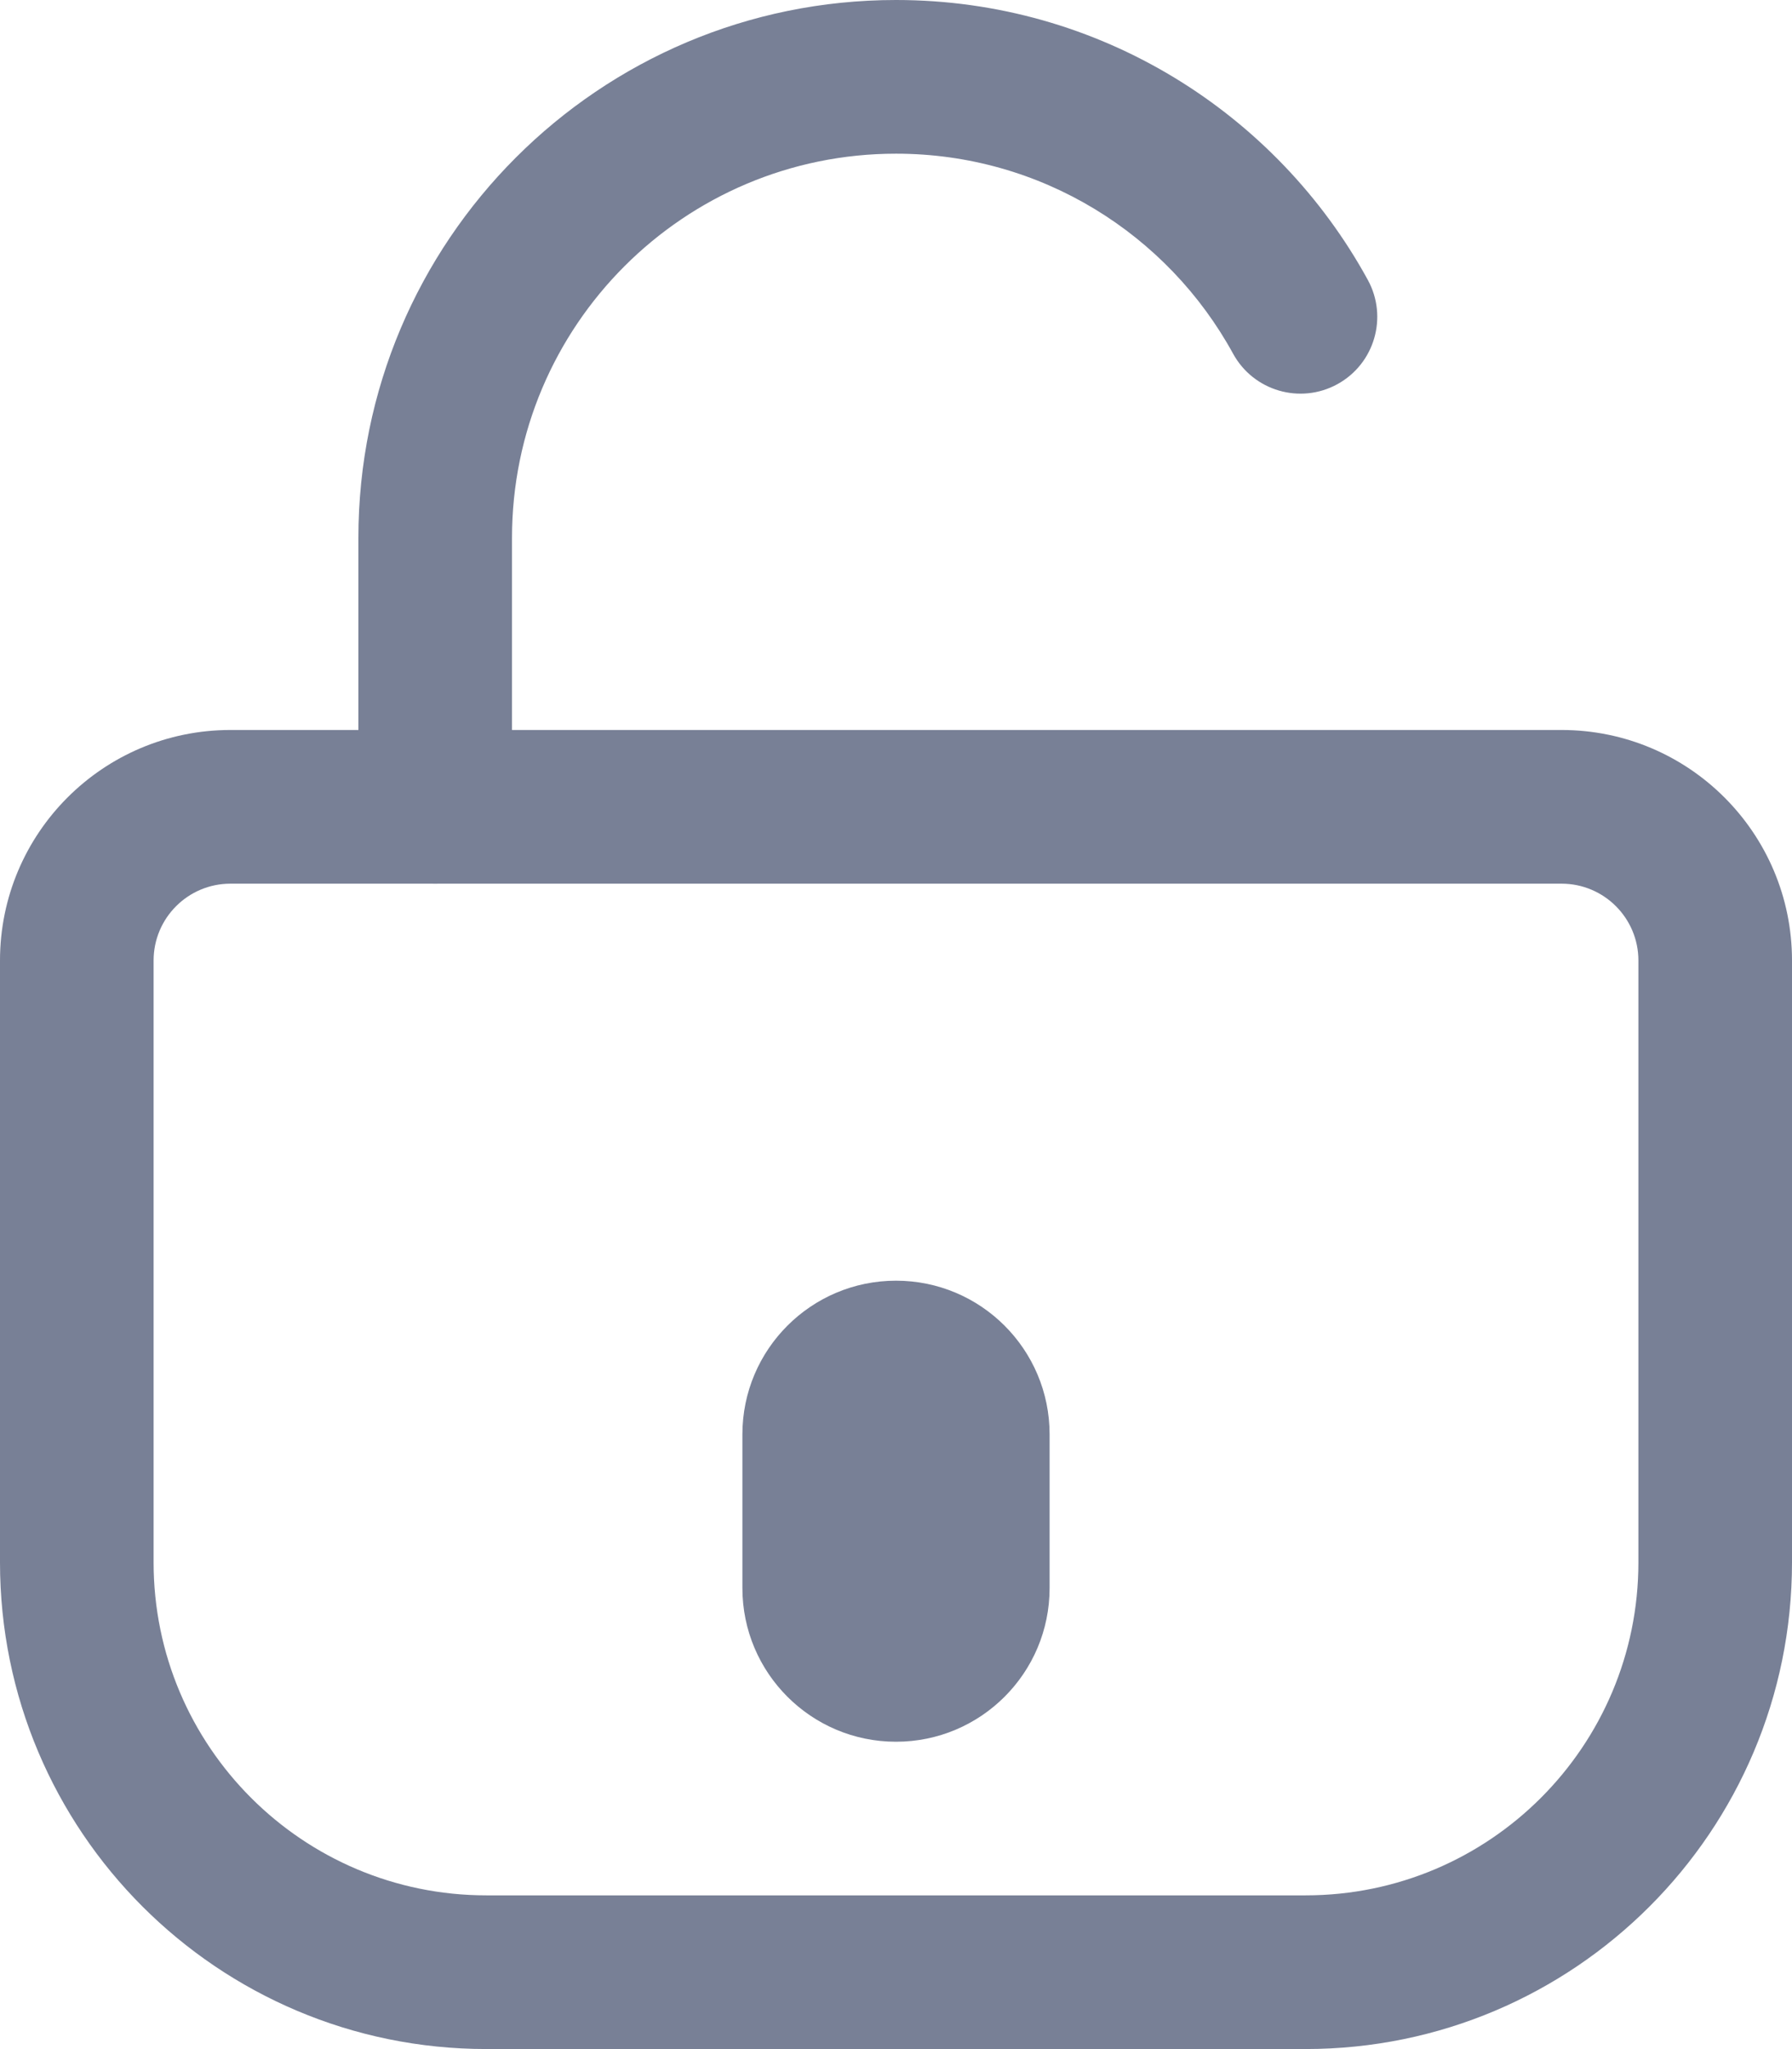
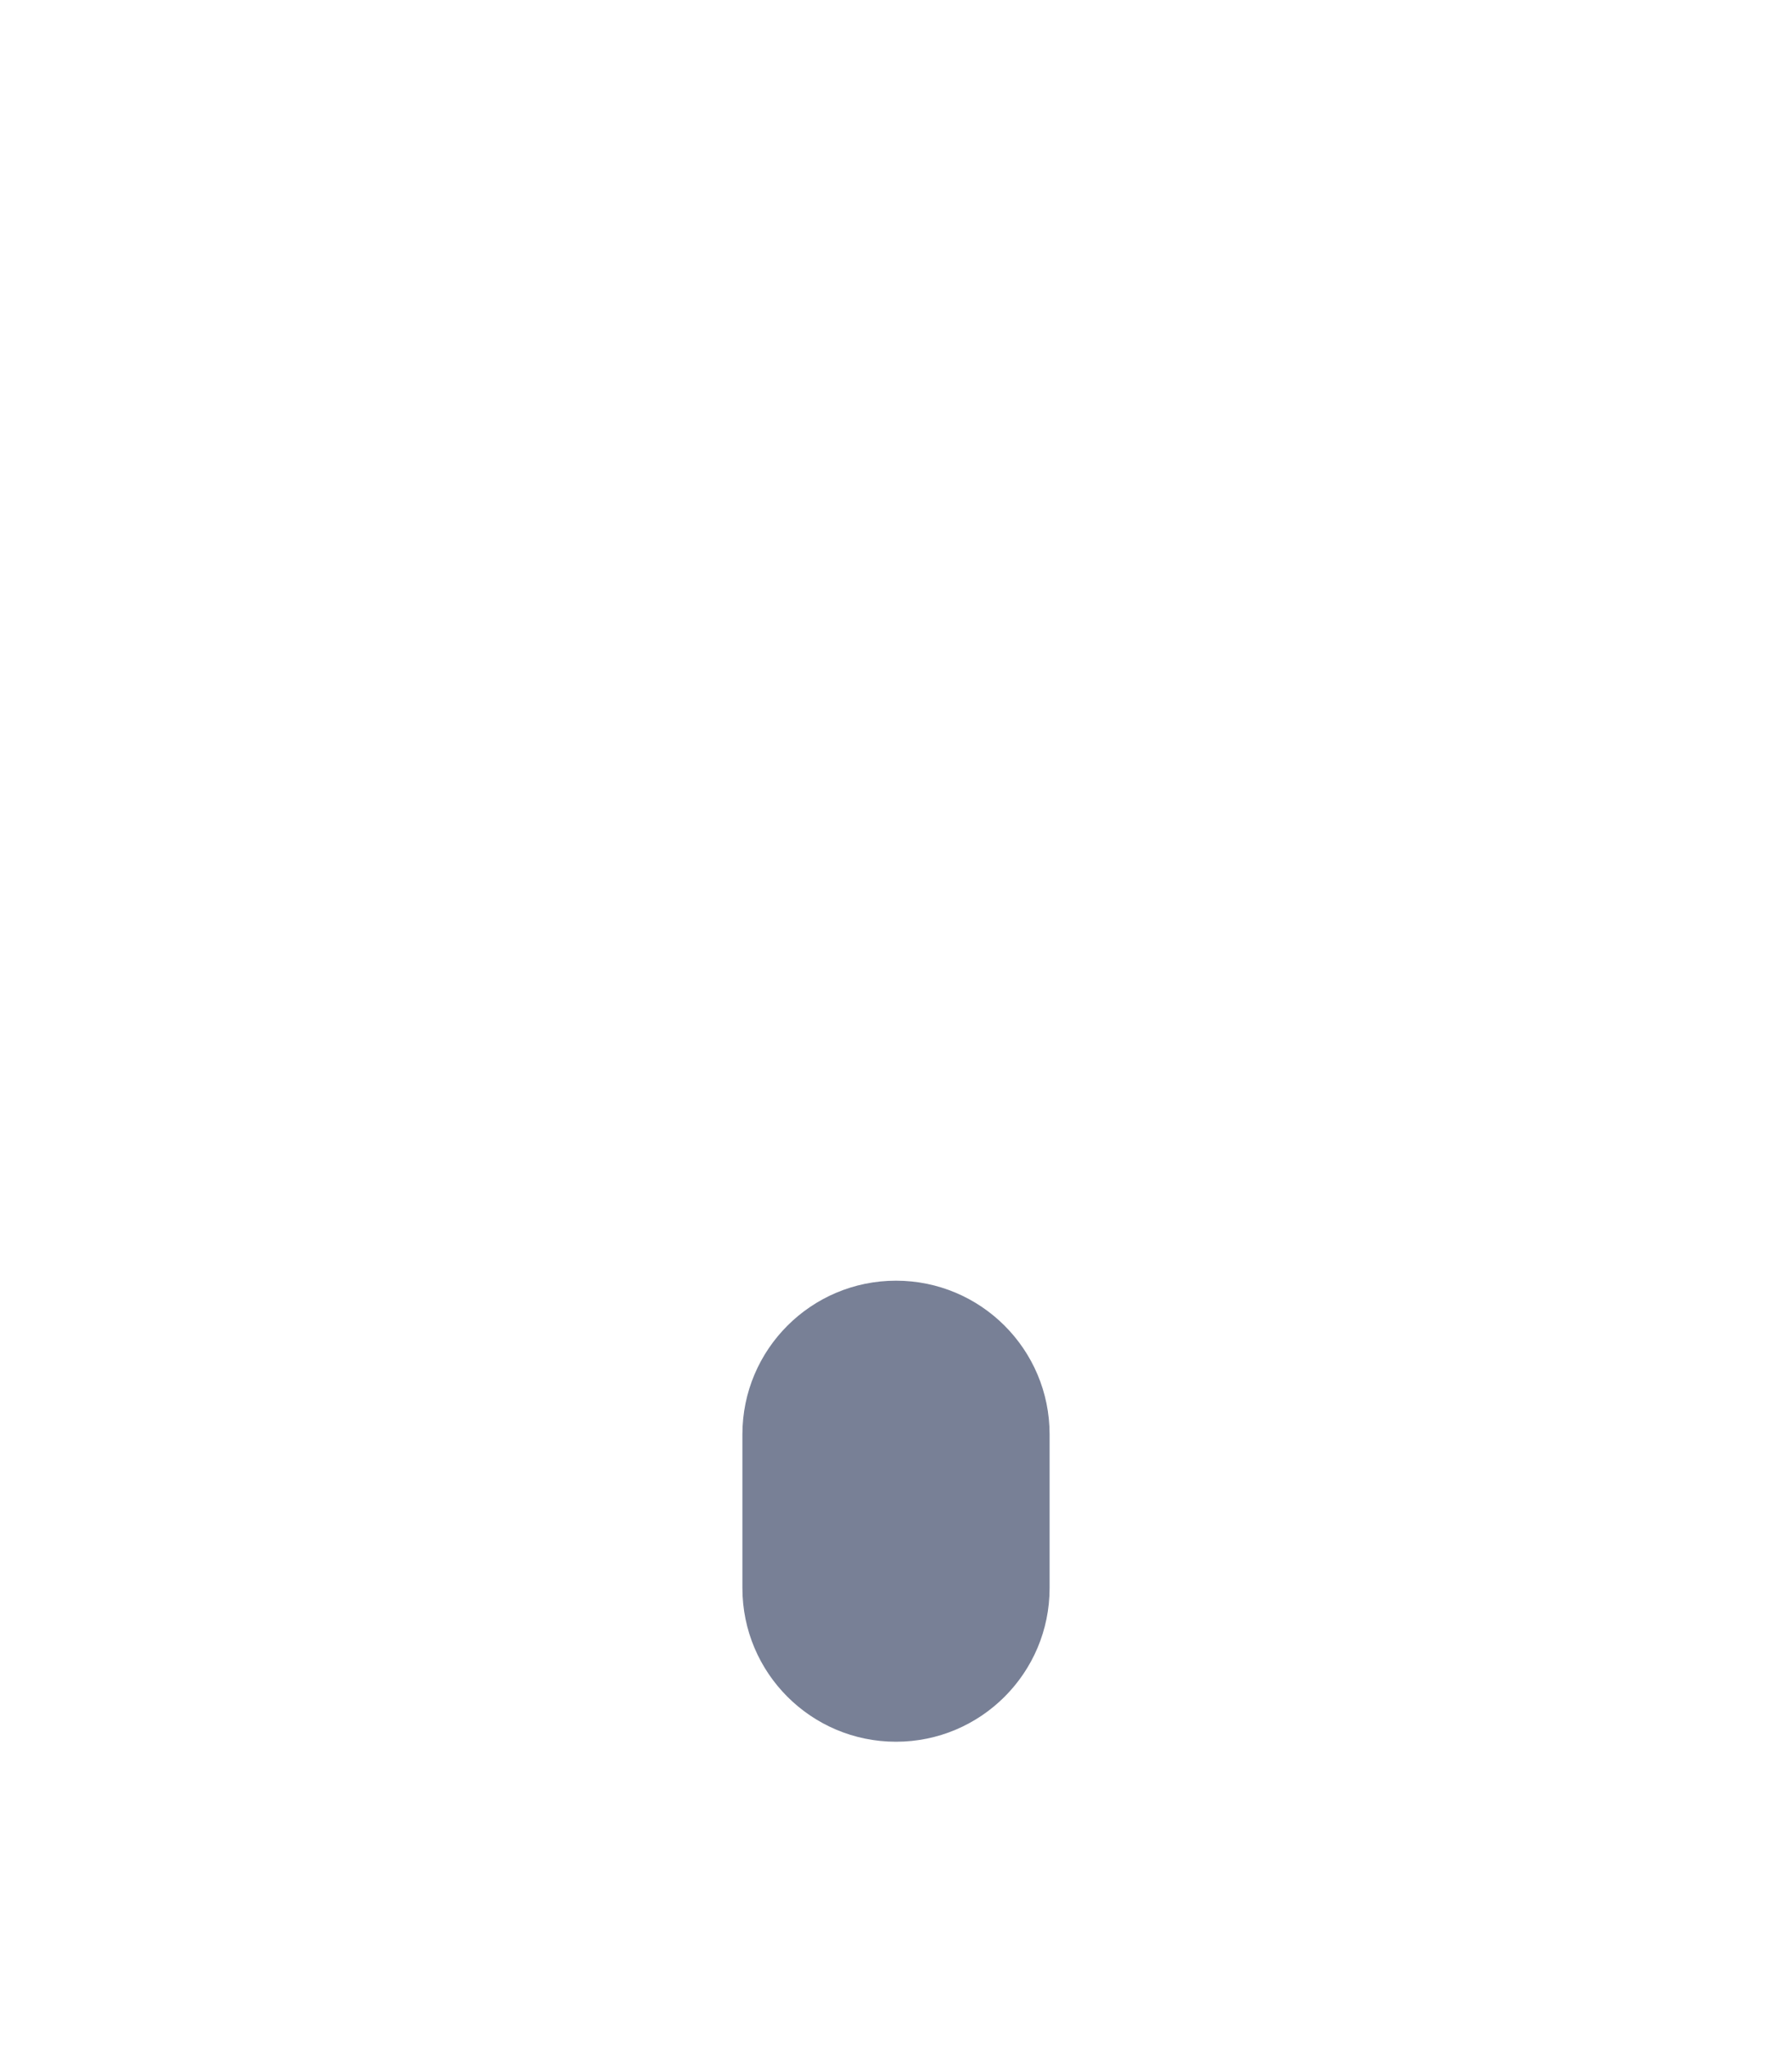
<svg xmlns="http://www.w3.org/2000/svg" fill="none" viewBox="0 0 56 64" height="64" width="56">
-   <path fill="#788096" d="M23.2 44.8C23.2 42.149 25.349 40 28 40C30.651 40 32.8 42.149 32.8 44.8V49.6C32.8 52.251 30.651 54.4 28 54.4C25.349 54.4 23.2 52.251 23.2 49.6V44.8Z" />
-   <path fill="#788096" d="M28 0C18.722 0 11.2 7.522 11.2 16.8V22.8H7.2C3.224 22.8 0 26.024 0 30V48.798C0 57.193 6.805 63.998 15.2 63.998H40.8C49.195 63.998 56 57.193 56 48.798V30C56 26.024 52.776 22.8 48.8 22.8H16V16.8C16 10.173 21.373 4.8 28 4.8C32.539 4.8 36.493 7.319 38.534 11.047C39.171 12.21 40.629 12.636 41.792 12C42.955 11.363 43.381 9.905 42.744 8.742C39.895 3.538 34.362 0 28 0ZM13.513 27.6C13.542 27.601 13.571 27.602 13.6 27.602C13.629 27.602 13.658 27.601 13.687 27.6H48.8C50.125 27.6 51.2 28.675 51.2 30V48.798C51.2 54.542 46.544 59.198 40.8 59.198H15.2C9.456 59.198 4.8 54.542 4.8 48.798V30C4.8 28.675 5.875 27.6 7.2 27.6H13.513Z" clip-rule="evenodd" fill-rule="evenodd" />
+   <path fill="#788096" d="M23.2 44.8C23.2 42.149 25.349 40 28 40C30.651 40 32.8 42.149 32.8 44.8V49.6C32.8 52.251 30.651 54.4 28 54.4C25.349 54.4 23.2 52.251 23.2 49.6Z" />
</svg>